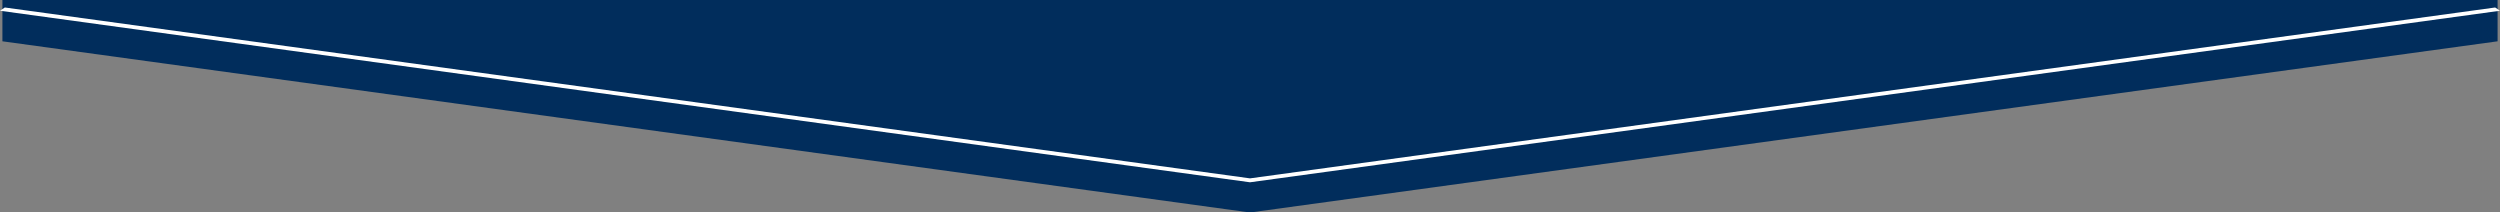
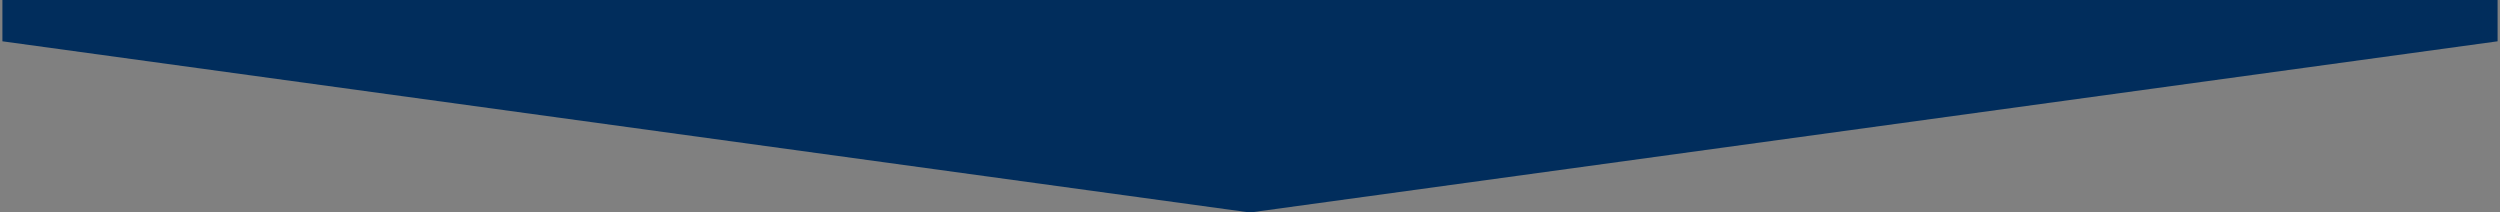
<svg xmlns="http://www.w3.org/2000/svg" version="1.1" id="Livello_1" x="0px" y="0px" viewBox="0 0 200 17" style="enable-background:new 0 0 200 17;" xml:space="preserve">
  <rect x="0" y="0" width="200" height="17" fill="#808080" stroke="none" />
  <g>
    <polygon style="fill:#012D5C;" points="0.193,0 0.193,3.304 99.999,17 199.807,3.304 199.807,0  " />
  </g>
  <g>
-     <polygon style="fill:#FFFFFF;" points="0,0.86 0.386,0.599 100,14.269 199.614,0.599 200,0.86 100,14.583  " />
-   </g>
+     </g>
</svg>